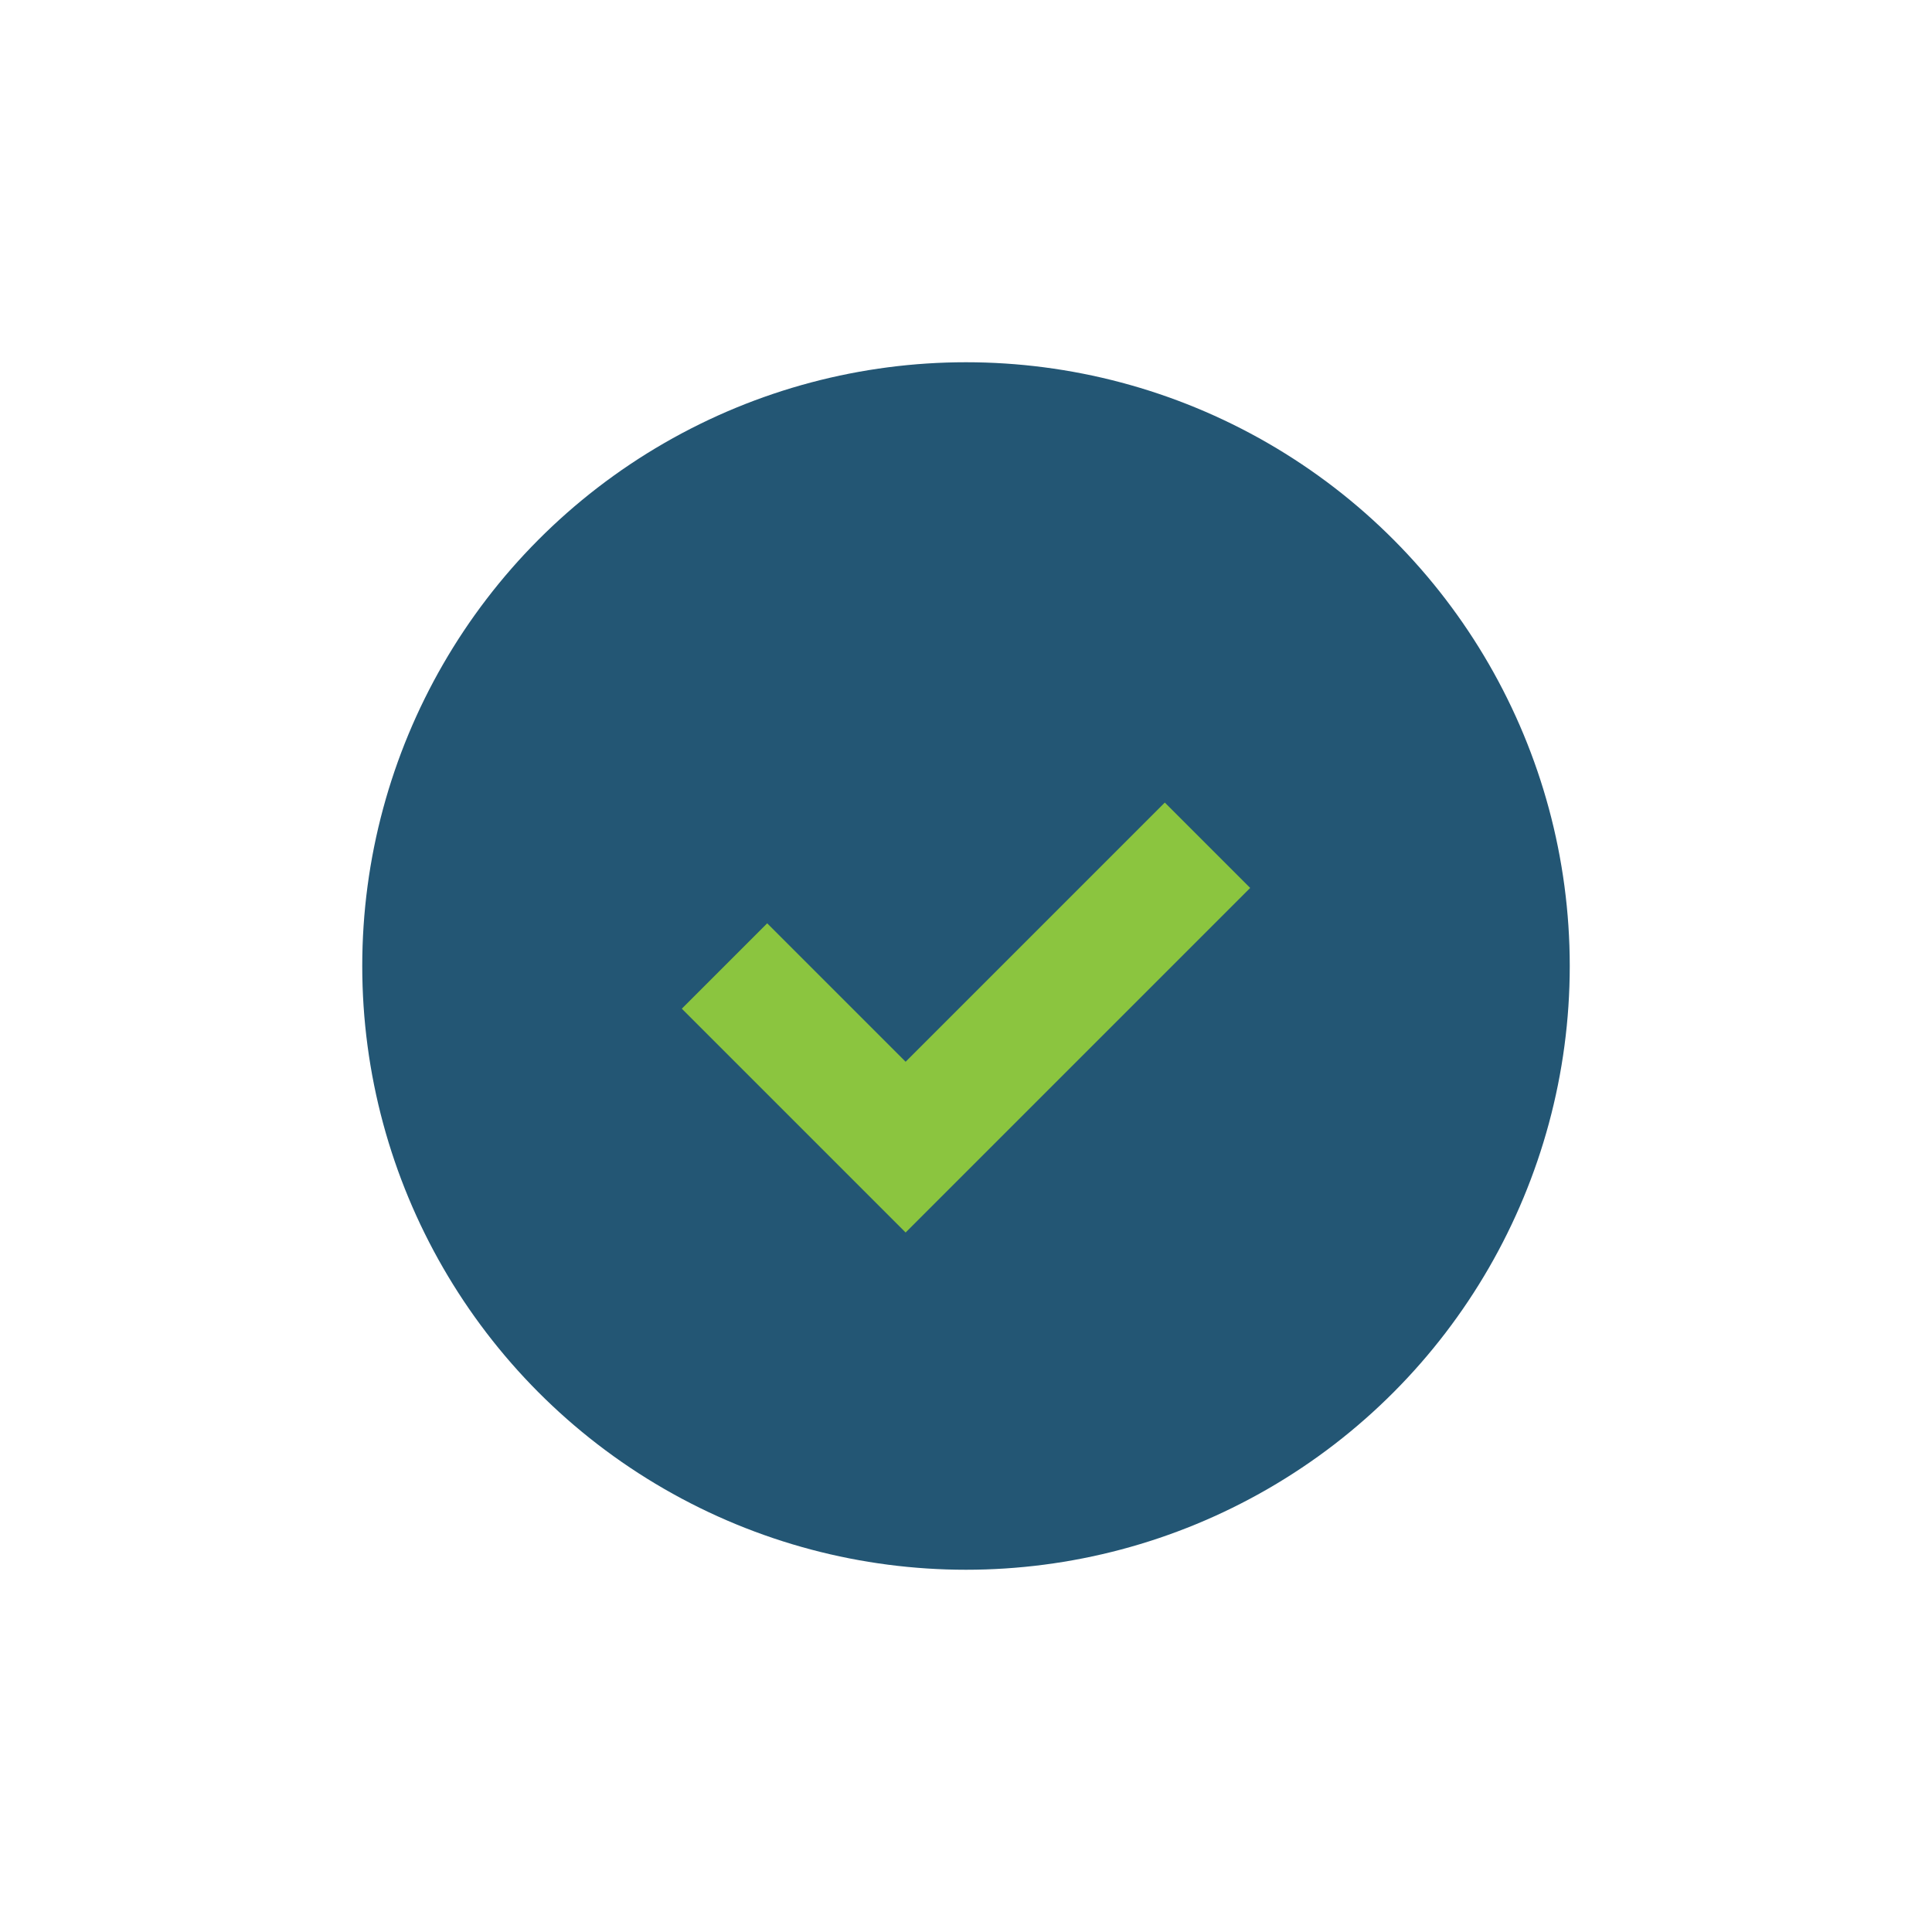
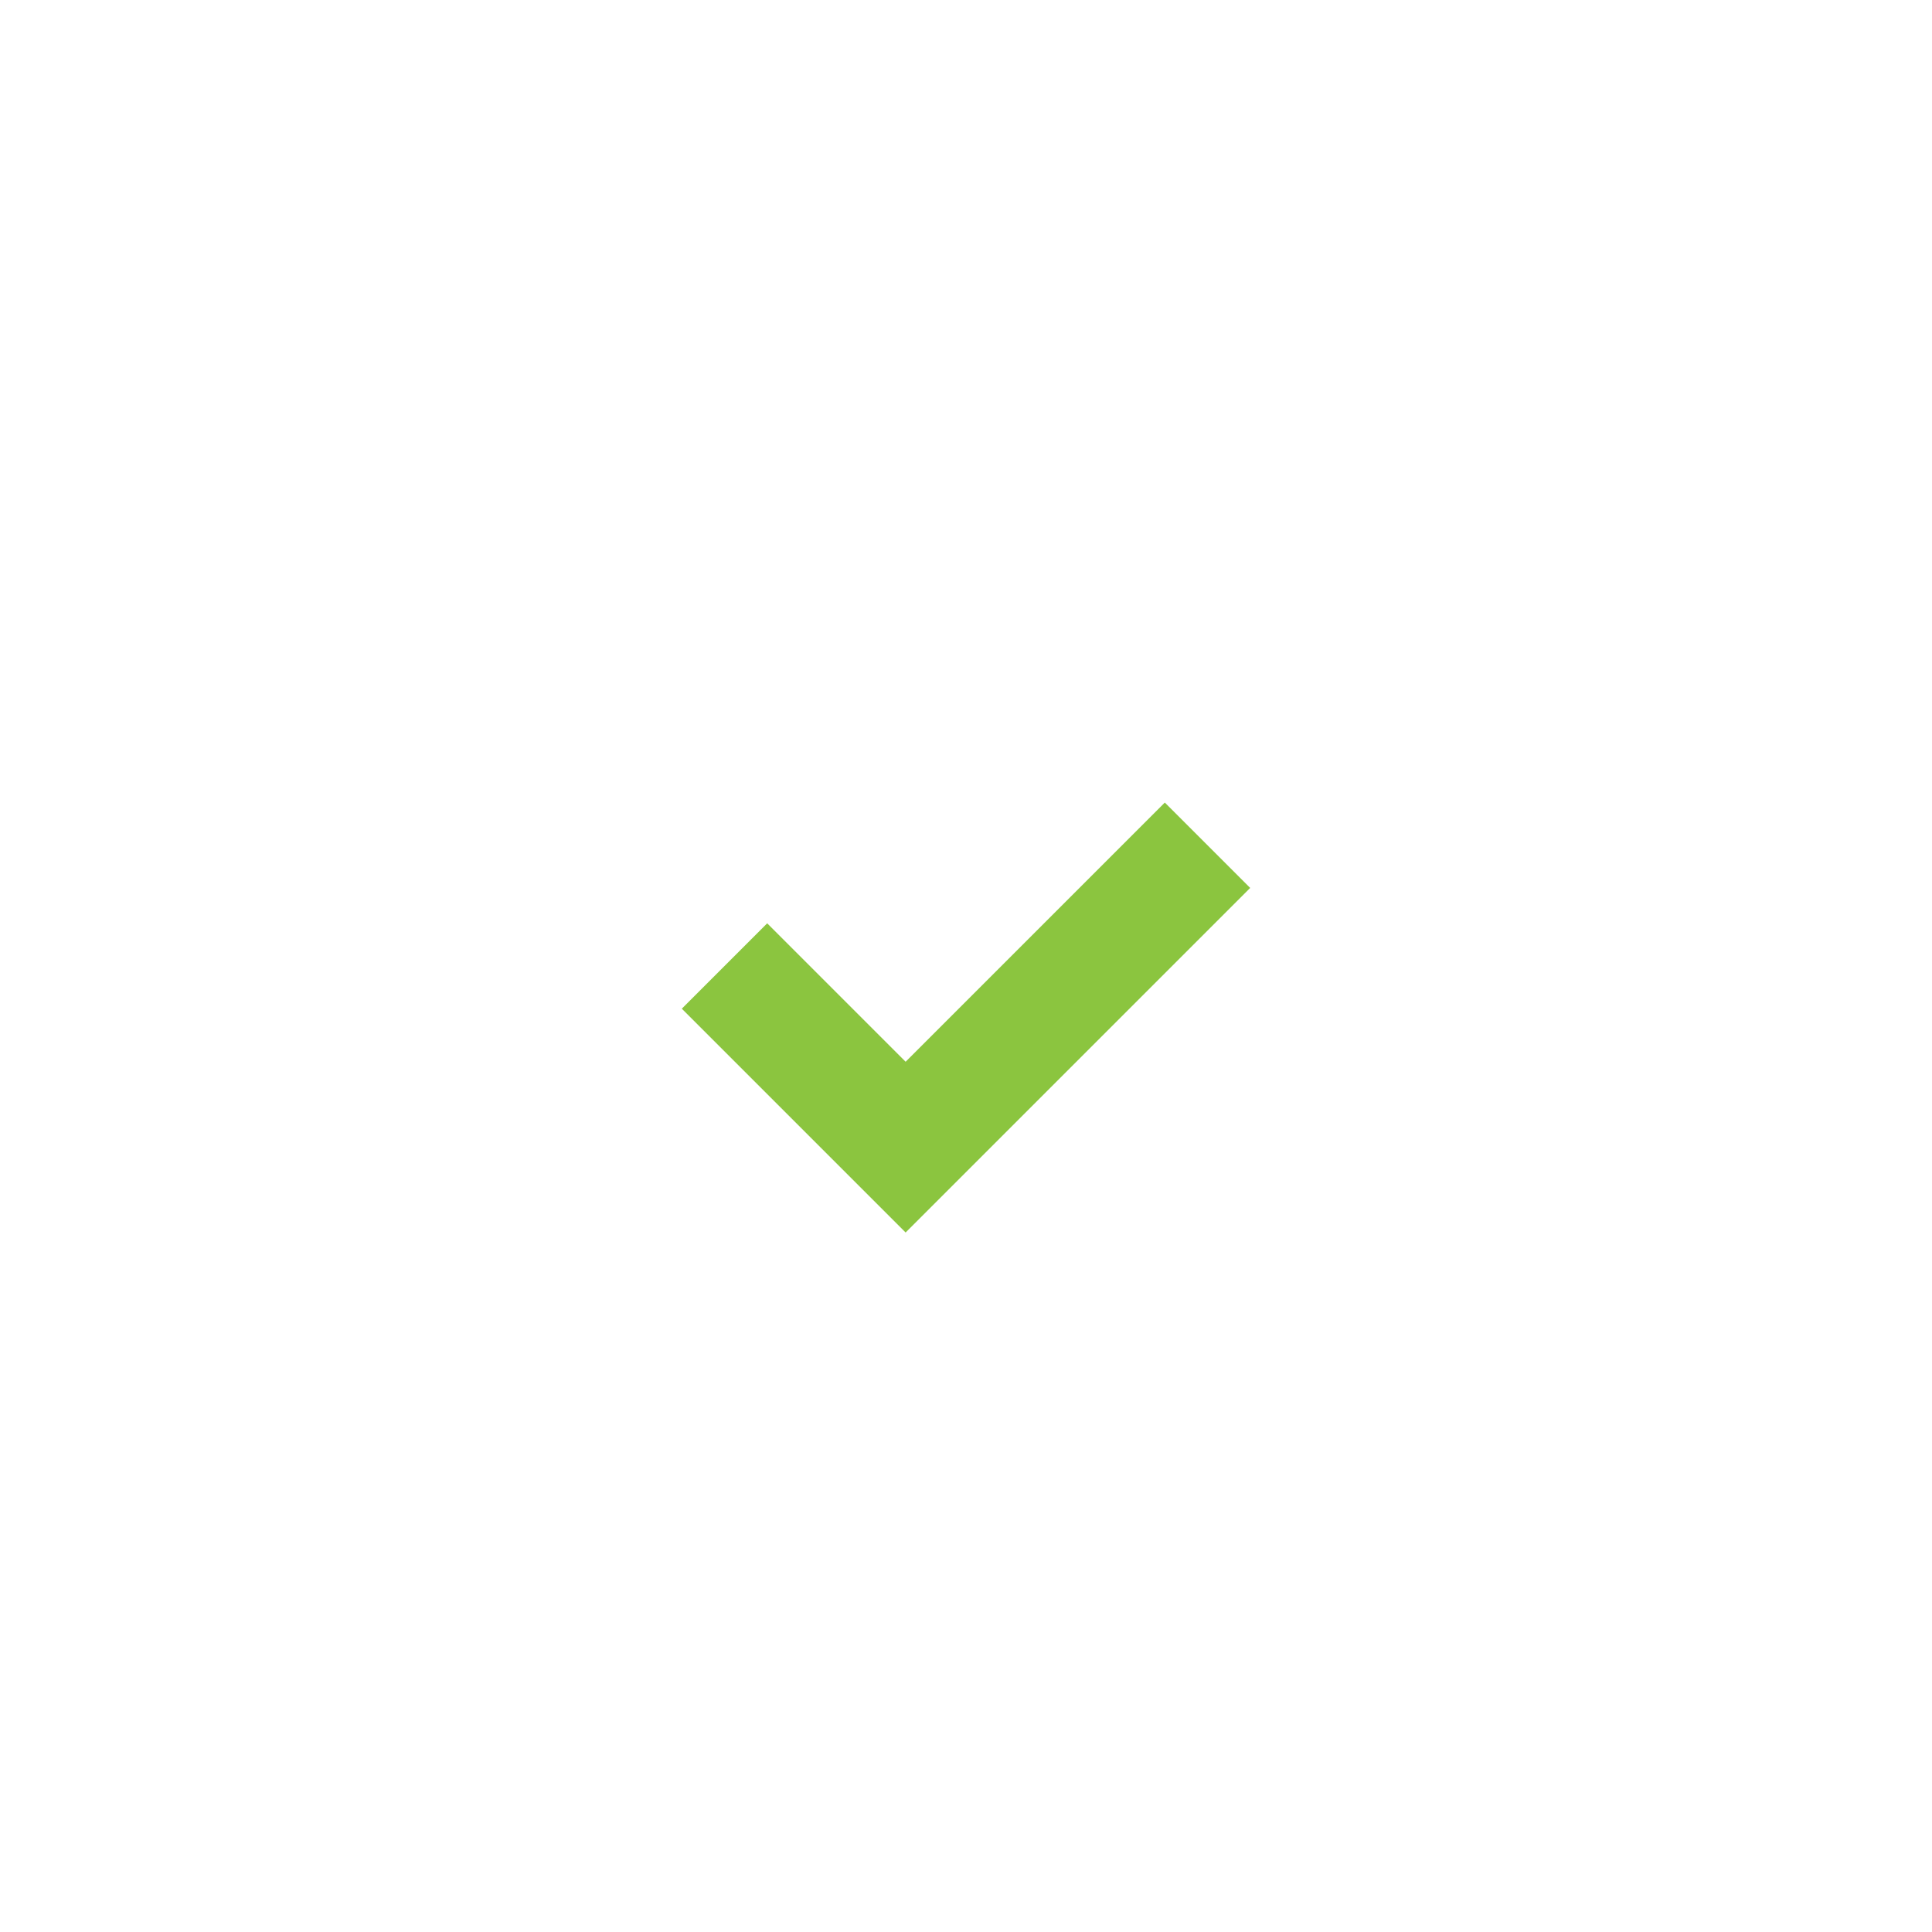
<svg xmlns="http://www.w3.org/2000/svg" width="32" height="32" viewBox="0 0 32 32">
-   <circle cx="16" cy="16" r="10" fill="#235674" />
  <path d="M12 16l3 3 5-5" stroke="#8BC53F" stroke-width="2" fill="none" />
</svg>